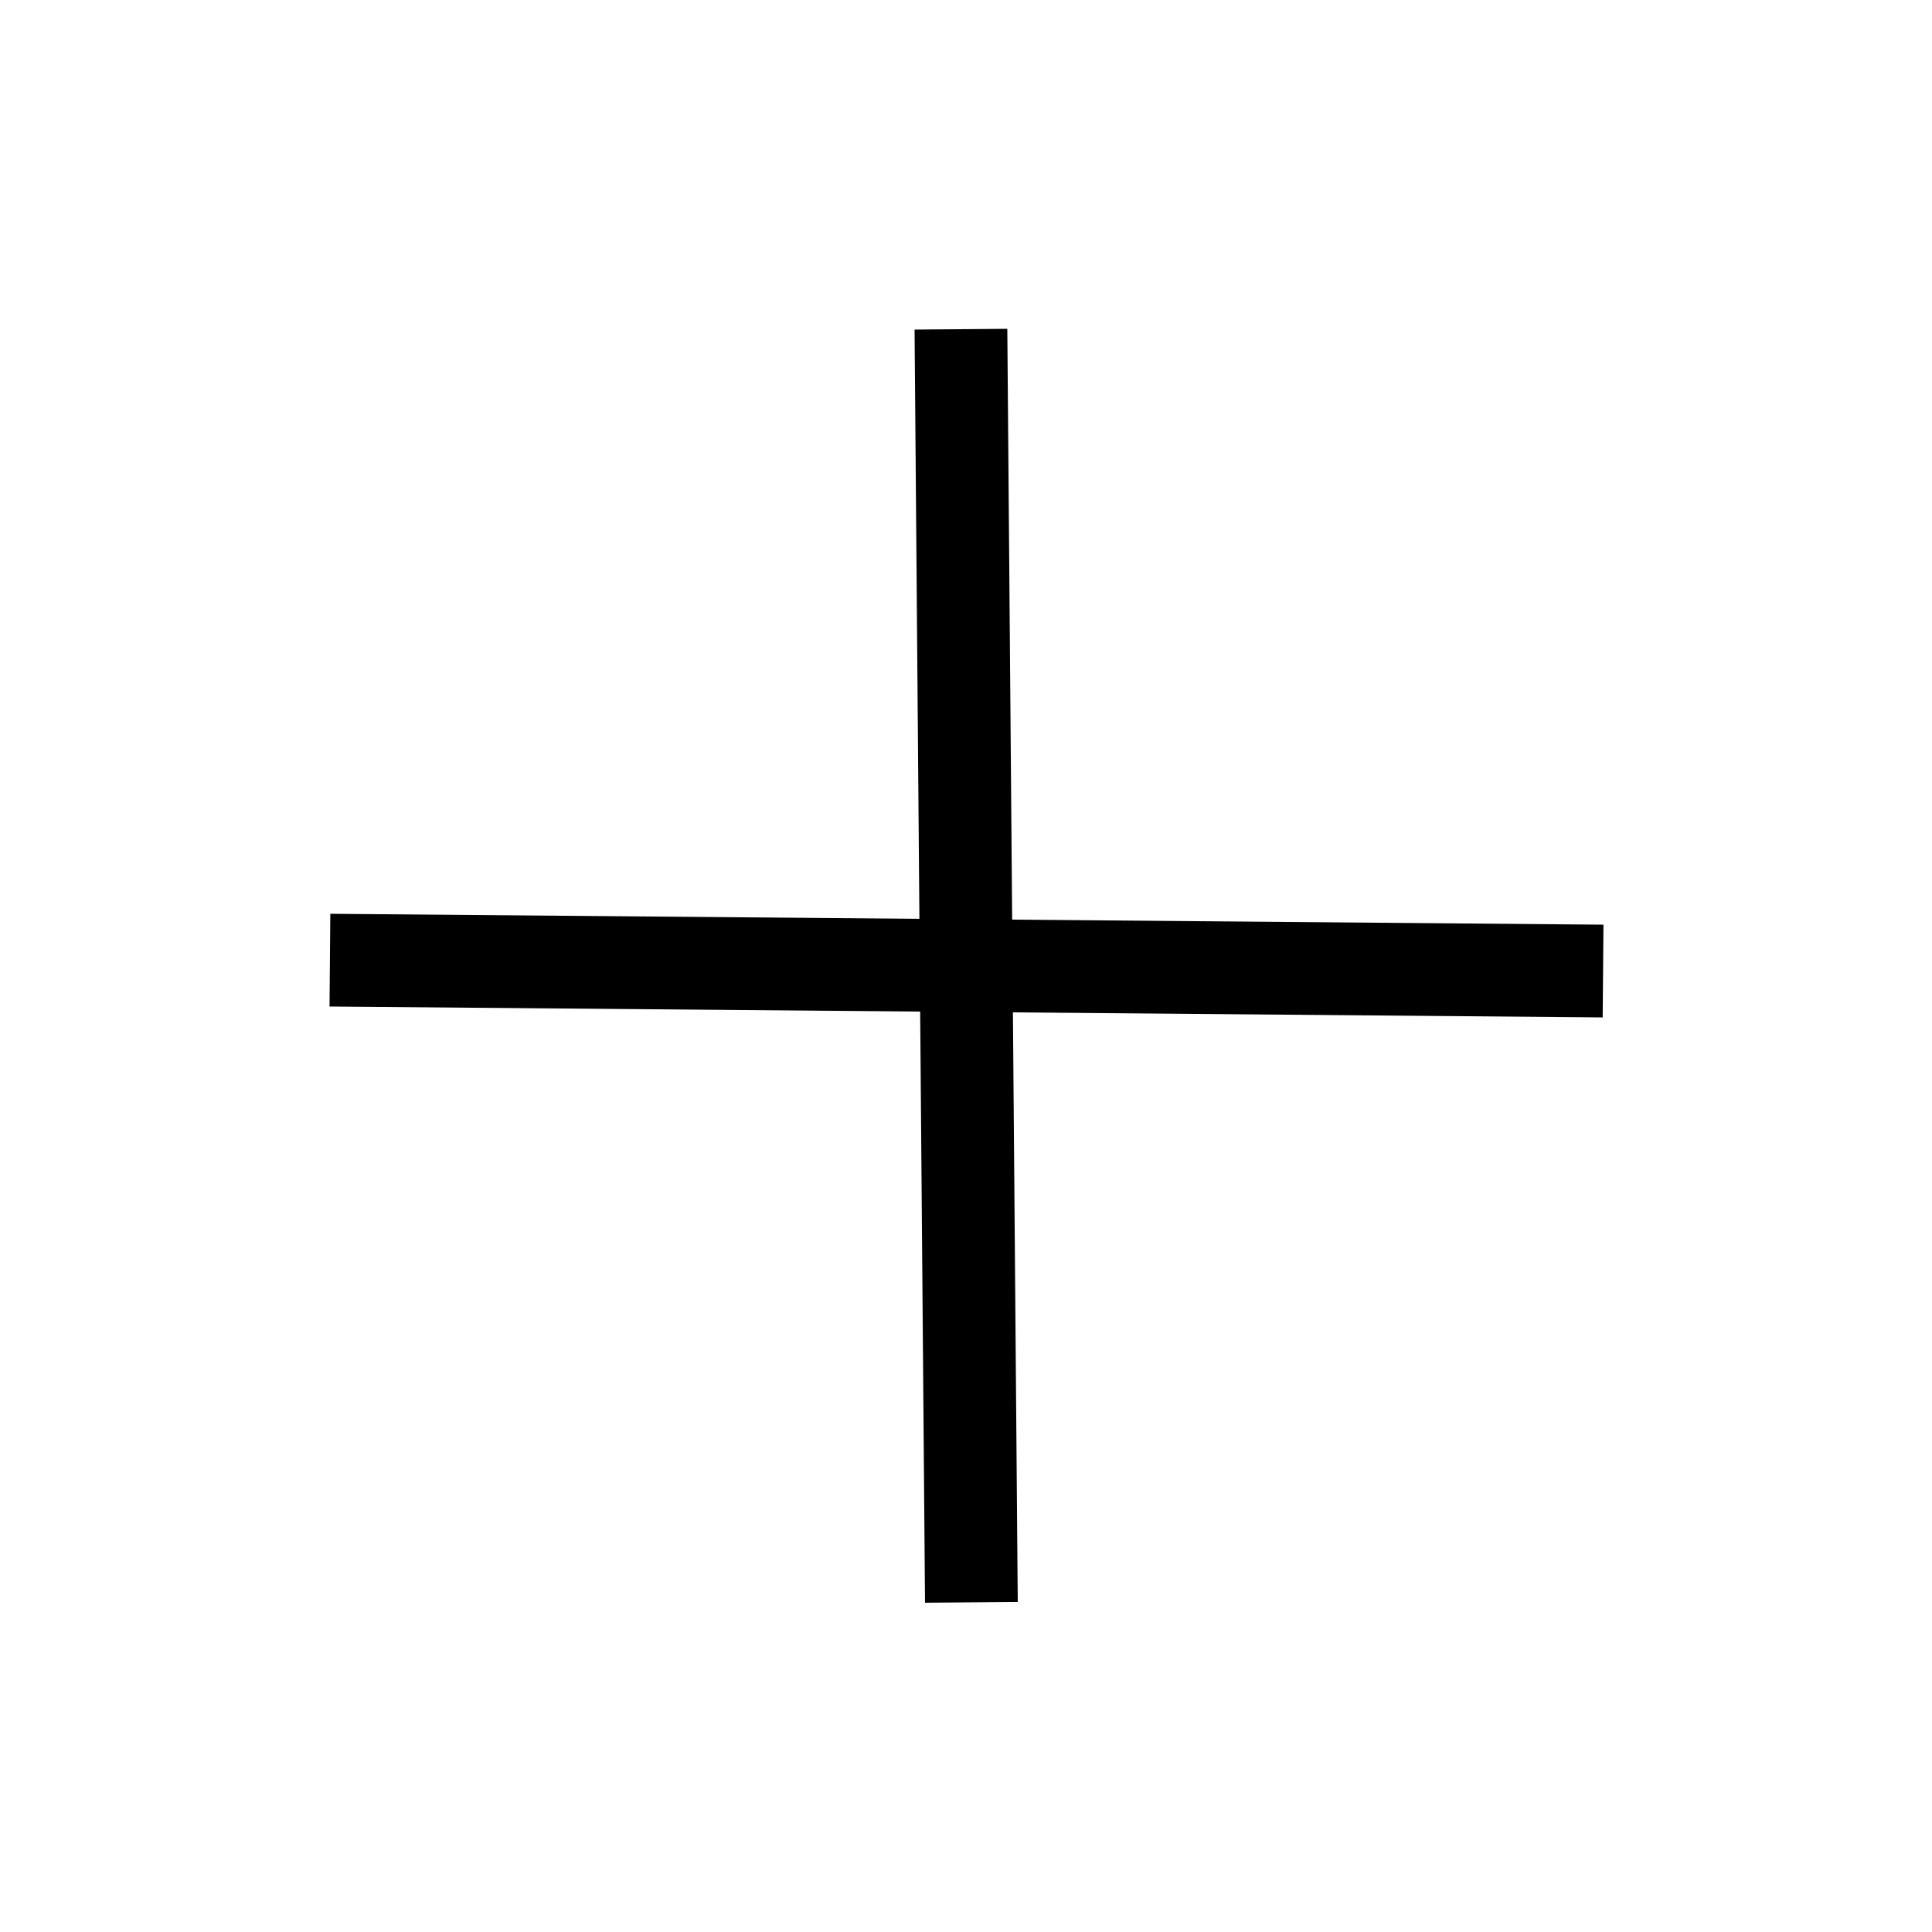
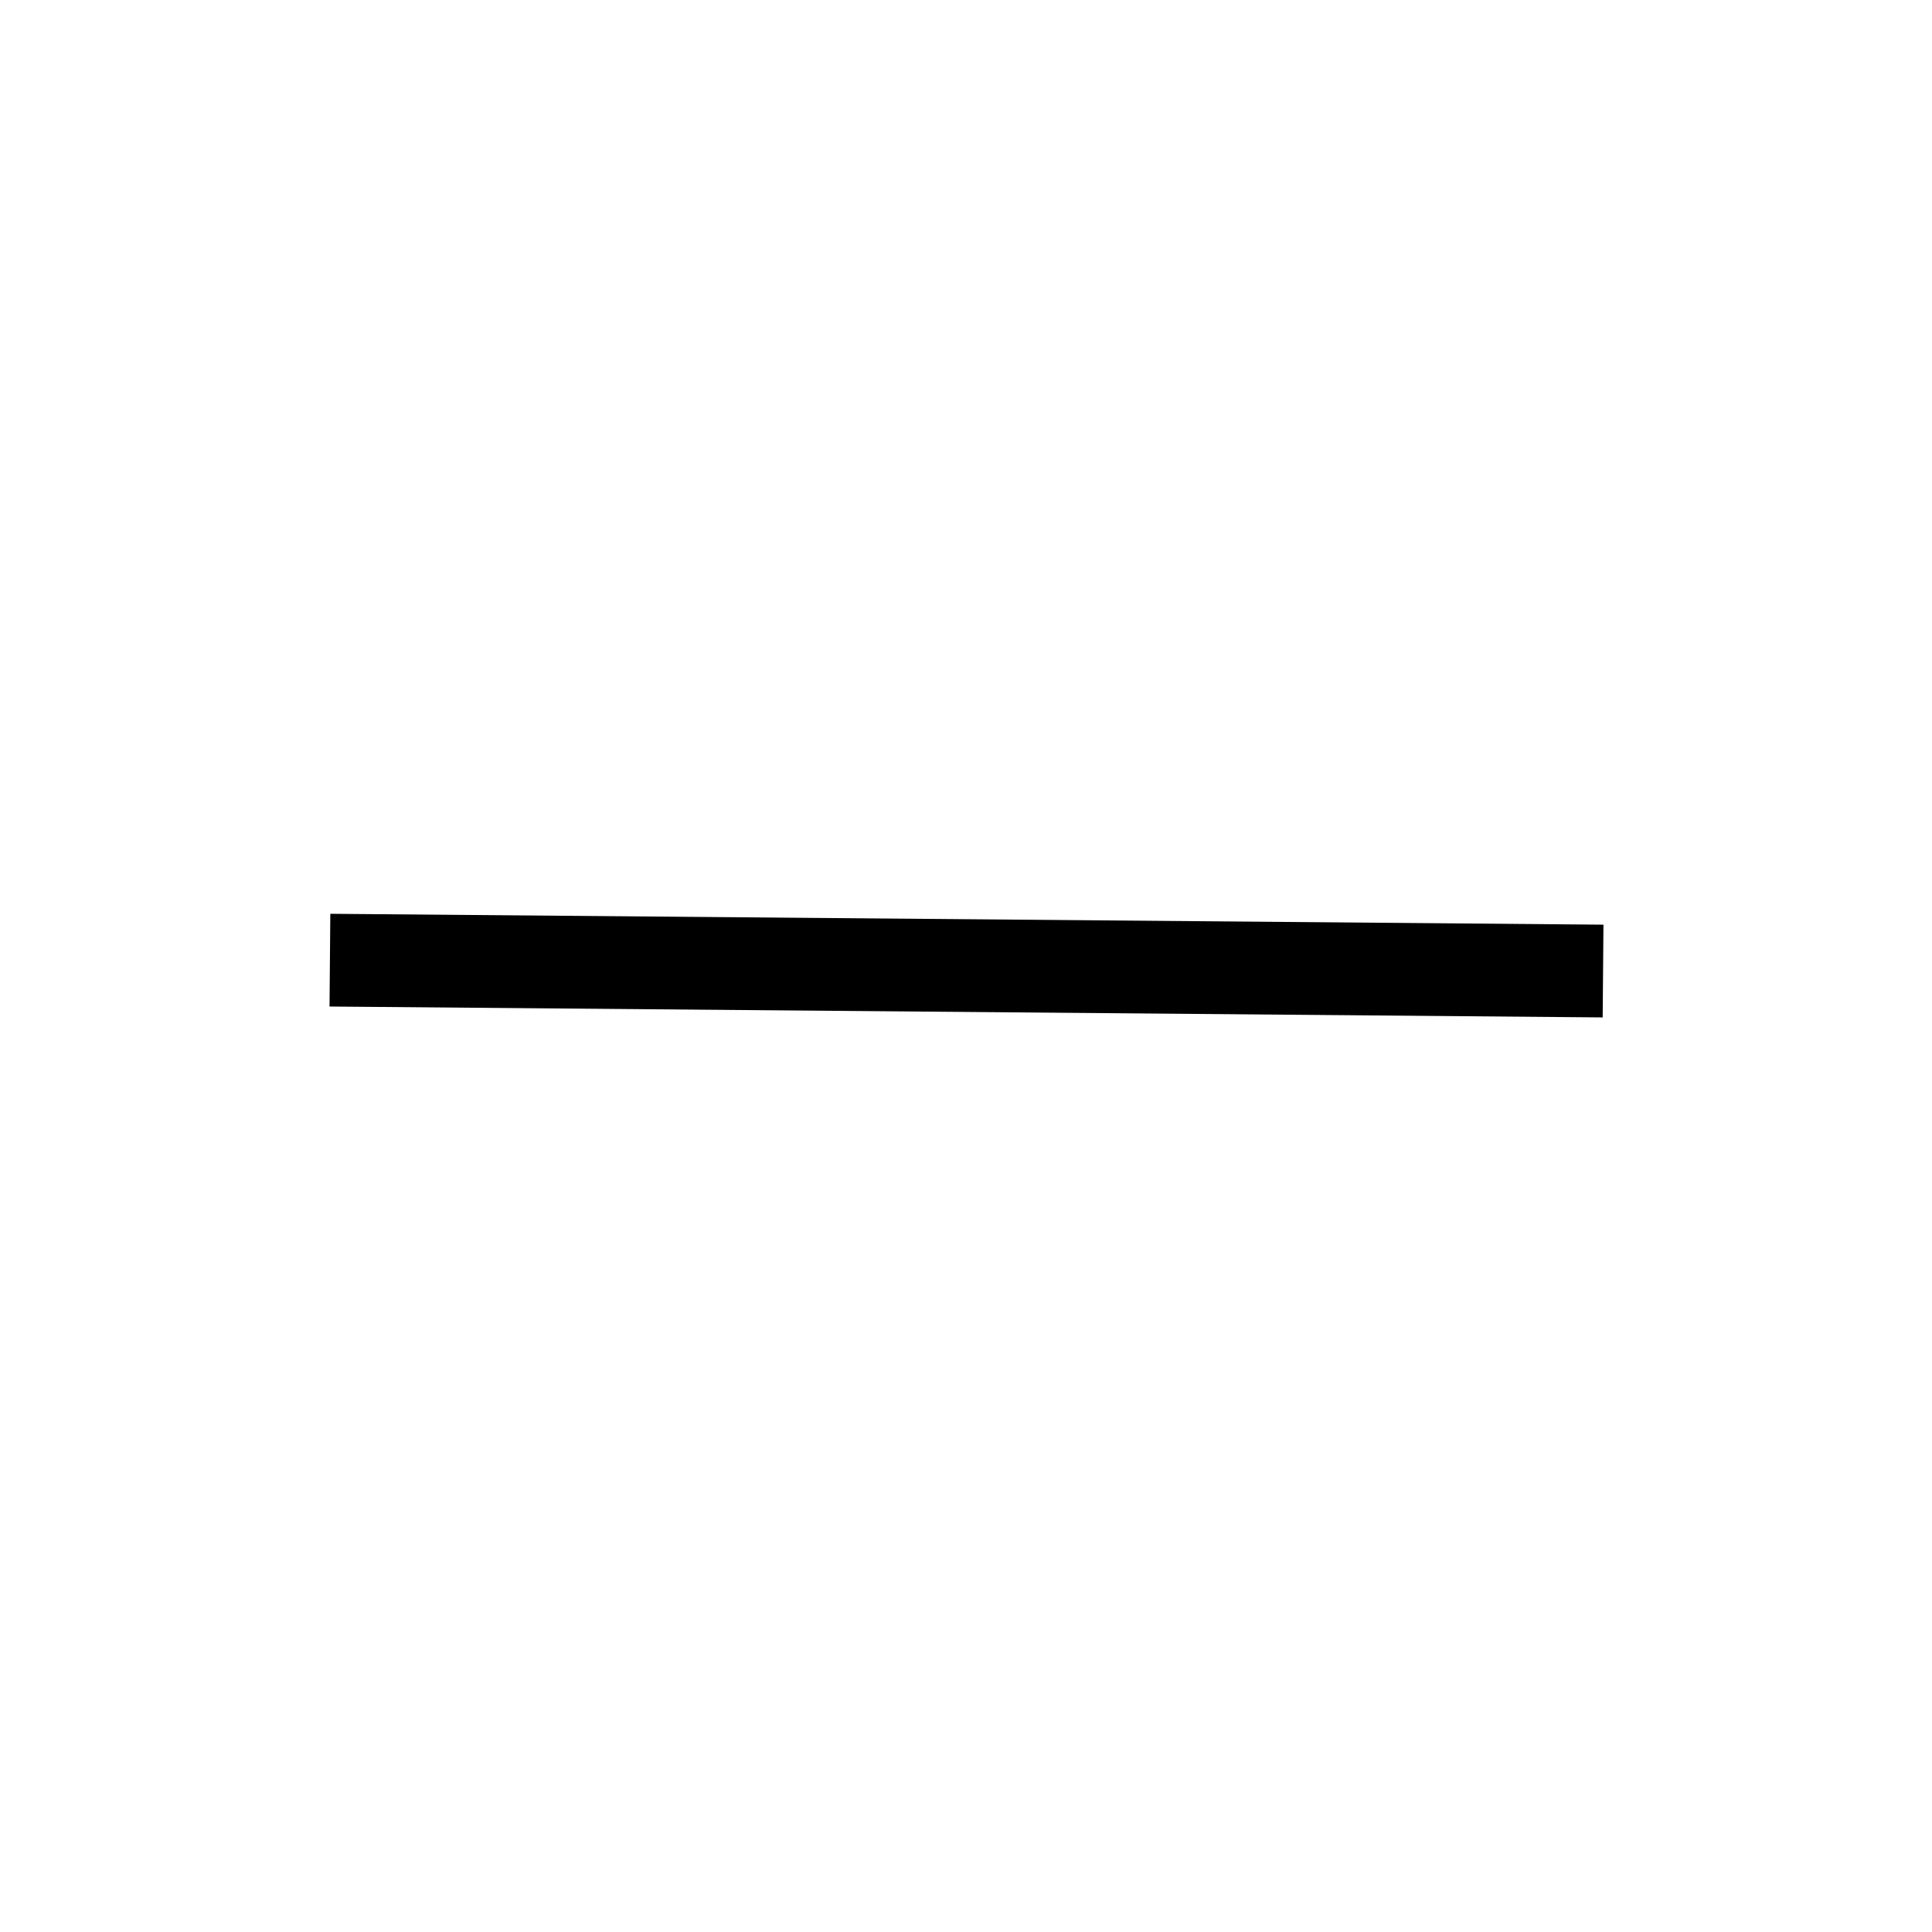
<svg xmlns="http://www.w3.org/2000/svg" id="Capa_1" version="1.1" viewBox="0 0 20 20">
  <defs>
    <style>
      .st0 {
        stroke: #000;
        stroke-miterlimit: 10;
        stroke-width: .5px;
      }
    </style>
  </defs>
-   <rect class="st0" x="9.77" y="3.66" width=".46" height="12.68" transform="translate(-.08 .08) rotate(-.47)" />
  <rect class="st0" x="9.77" y="3.66" width=".46" height="12.68" transform="translate(-.08 19.91) rotate(-89.51)" />
</svg>